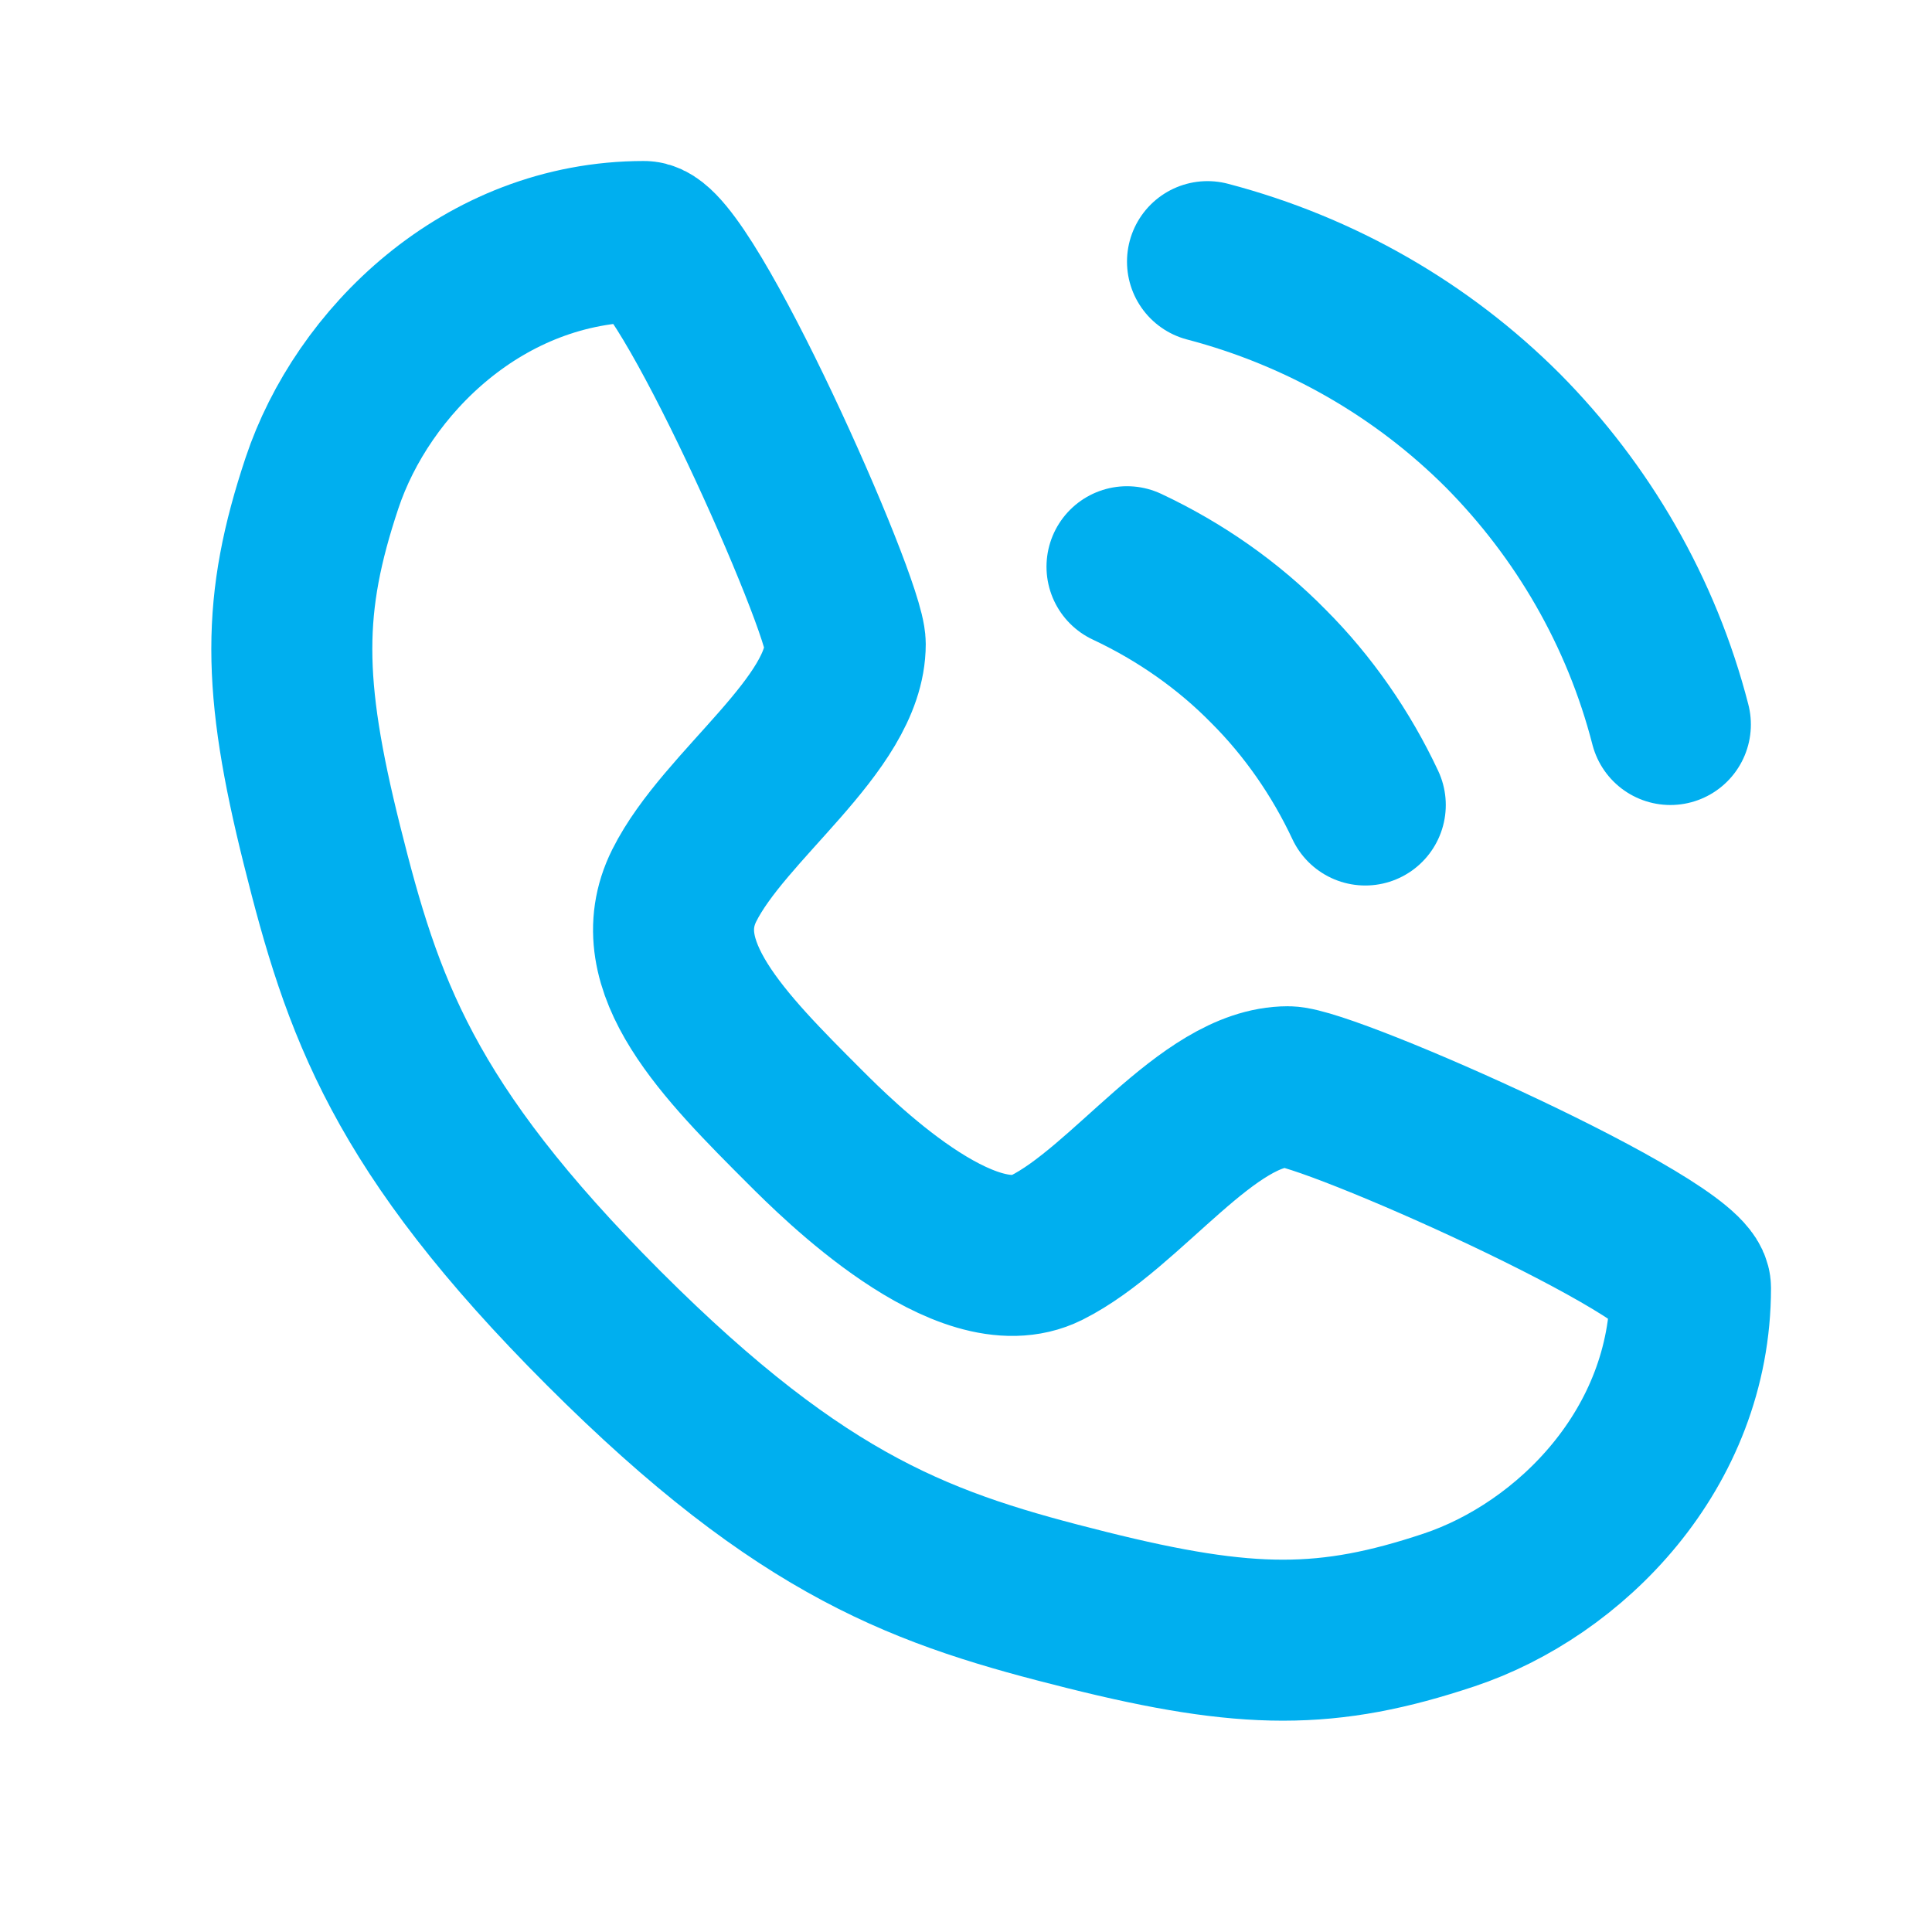
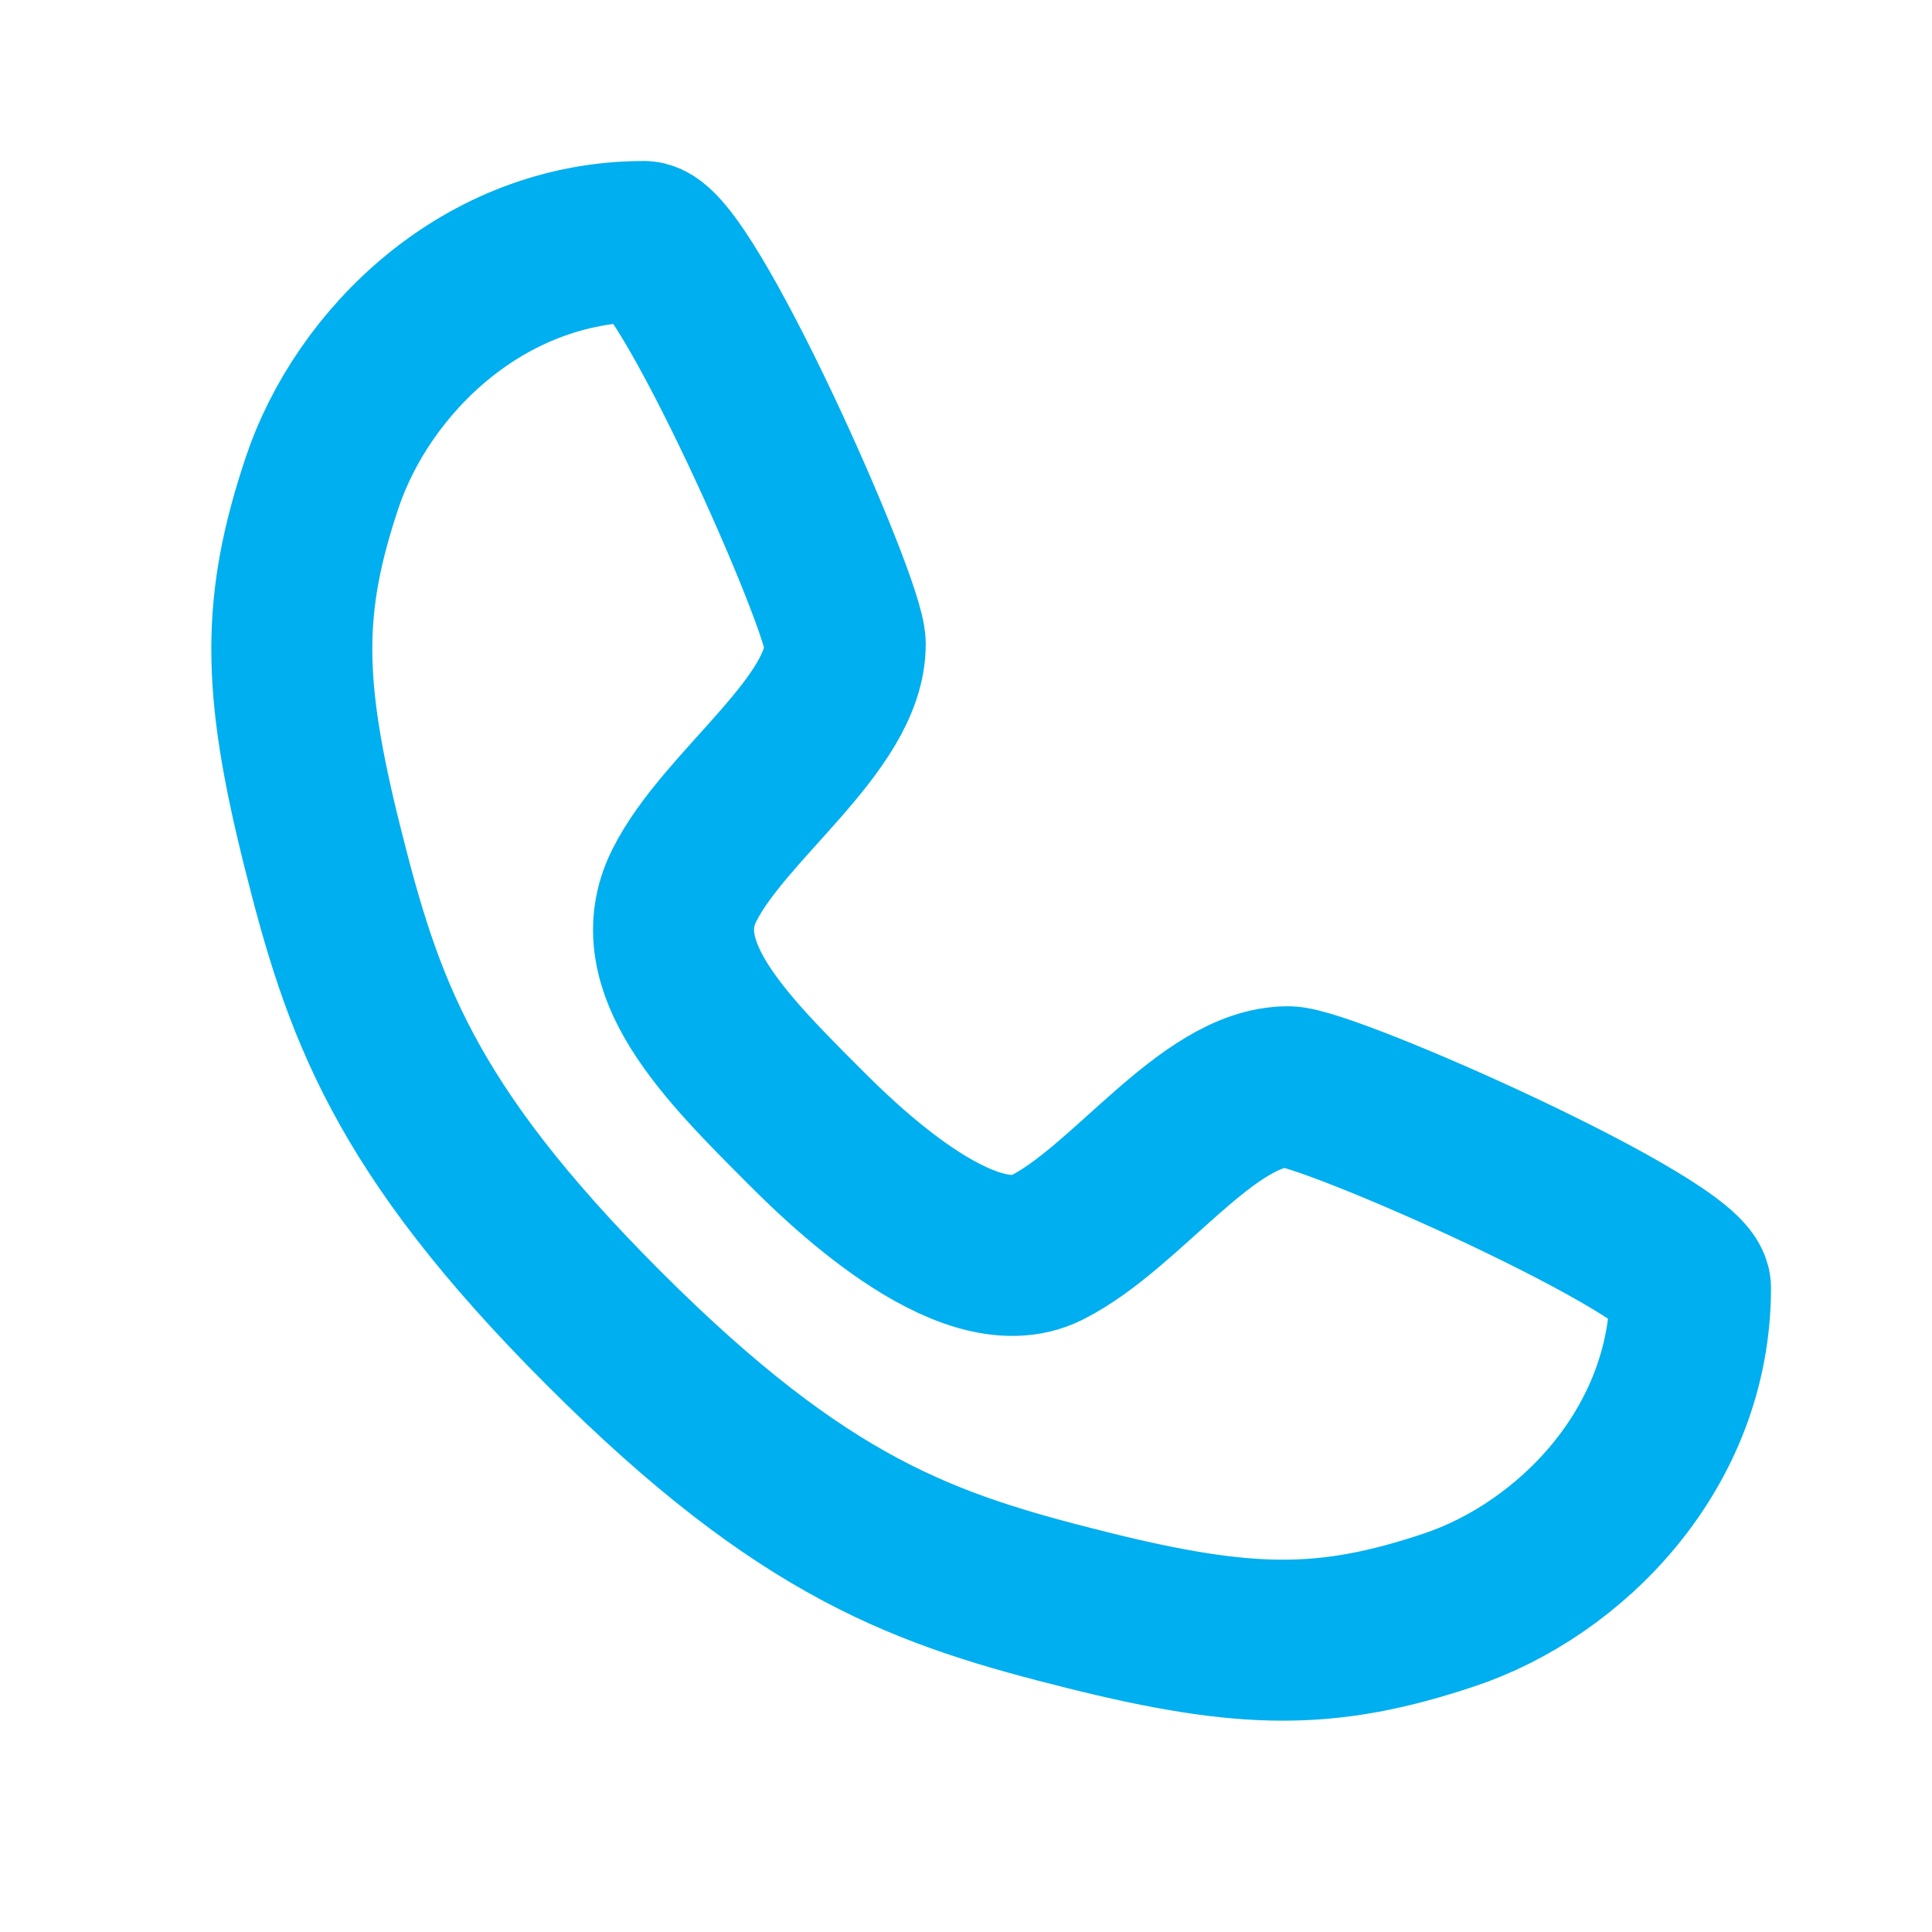
<svg xmlns="http://www.w3.org/2000/svg" width="24" height="24" viewBox="0 0 24 24" fill="none">
  <path d="M8 3C8.5 3 10.5 7.5 10.5 8C10.5 9 9 10 8.5 11C8 12 9 13 10 14C10.39 14.39 12 16 13 15.5C14 15 15 13.5 16 13.5C16.5 13.5 21 15.5 21 16C21 18 19.5 19.5 18 20C16.5 20.5 15.5 20.5 13.5 20C11.5 19.5 10 19 7.5 16.5C5 14 4.5 12.5 4 10.5C3.5 8.5 3.5 7.5 4 6C4.5 4.5 6 3 8 3Z" stroke="#00AFEF" stroke-width="2" stroke-linecap="round" stroke-linejoin="round" />
-   <path d="M14 7.04C14.66 7.35 15.26 7.77 15.76 8.28C16.25 8.77 16.66 9.36 16.96 10" stroke="#00AFEF" stroke-width="2" stroke-linecap="round" stroke-linejoin="round" />
-   <path d="M15 3.25C16.41 3.62 17.67 4.35 18.67 5.35C19.66 6.35 20.39 7.6 20.75 9" stroke="#00AFEF" stroke-width="2" stroke-linecap="round" stroke-linejoin="round" />
</svg>